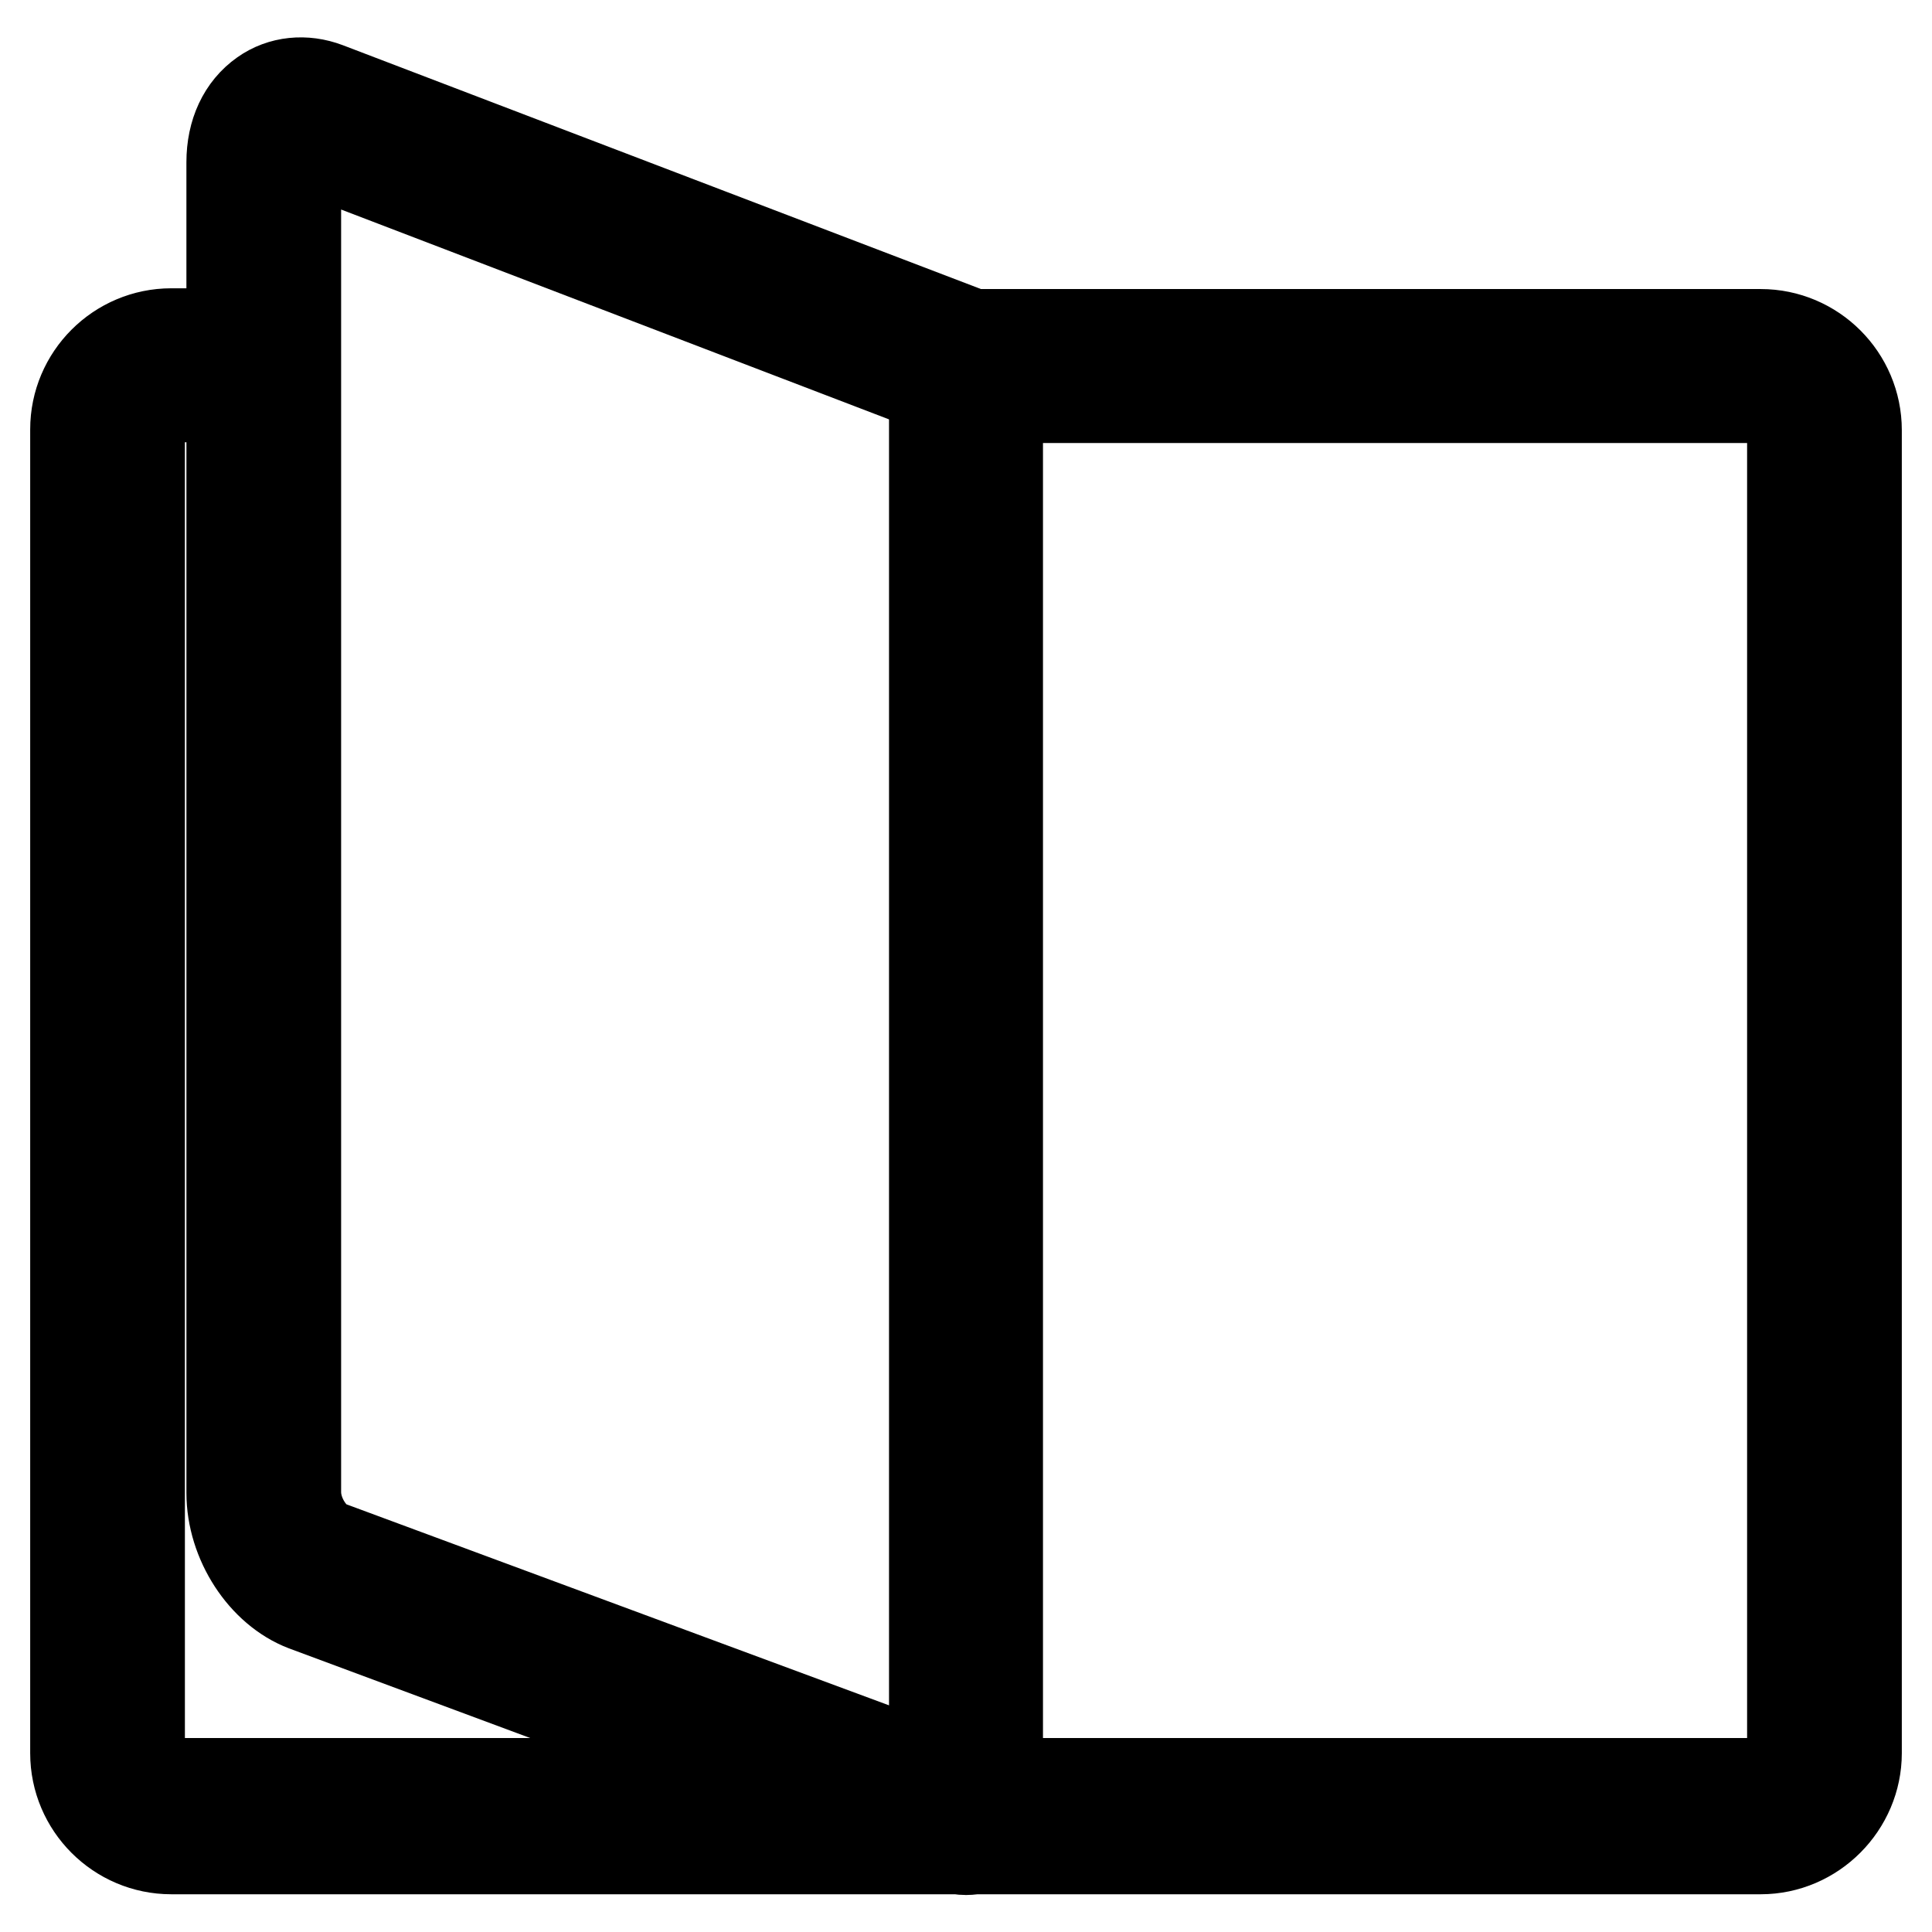
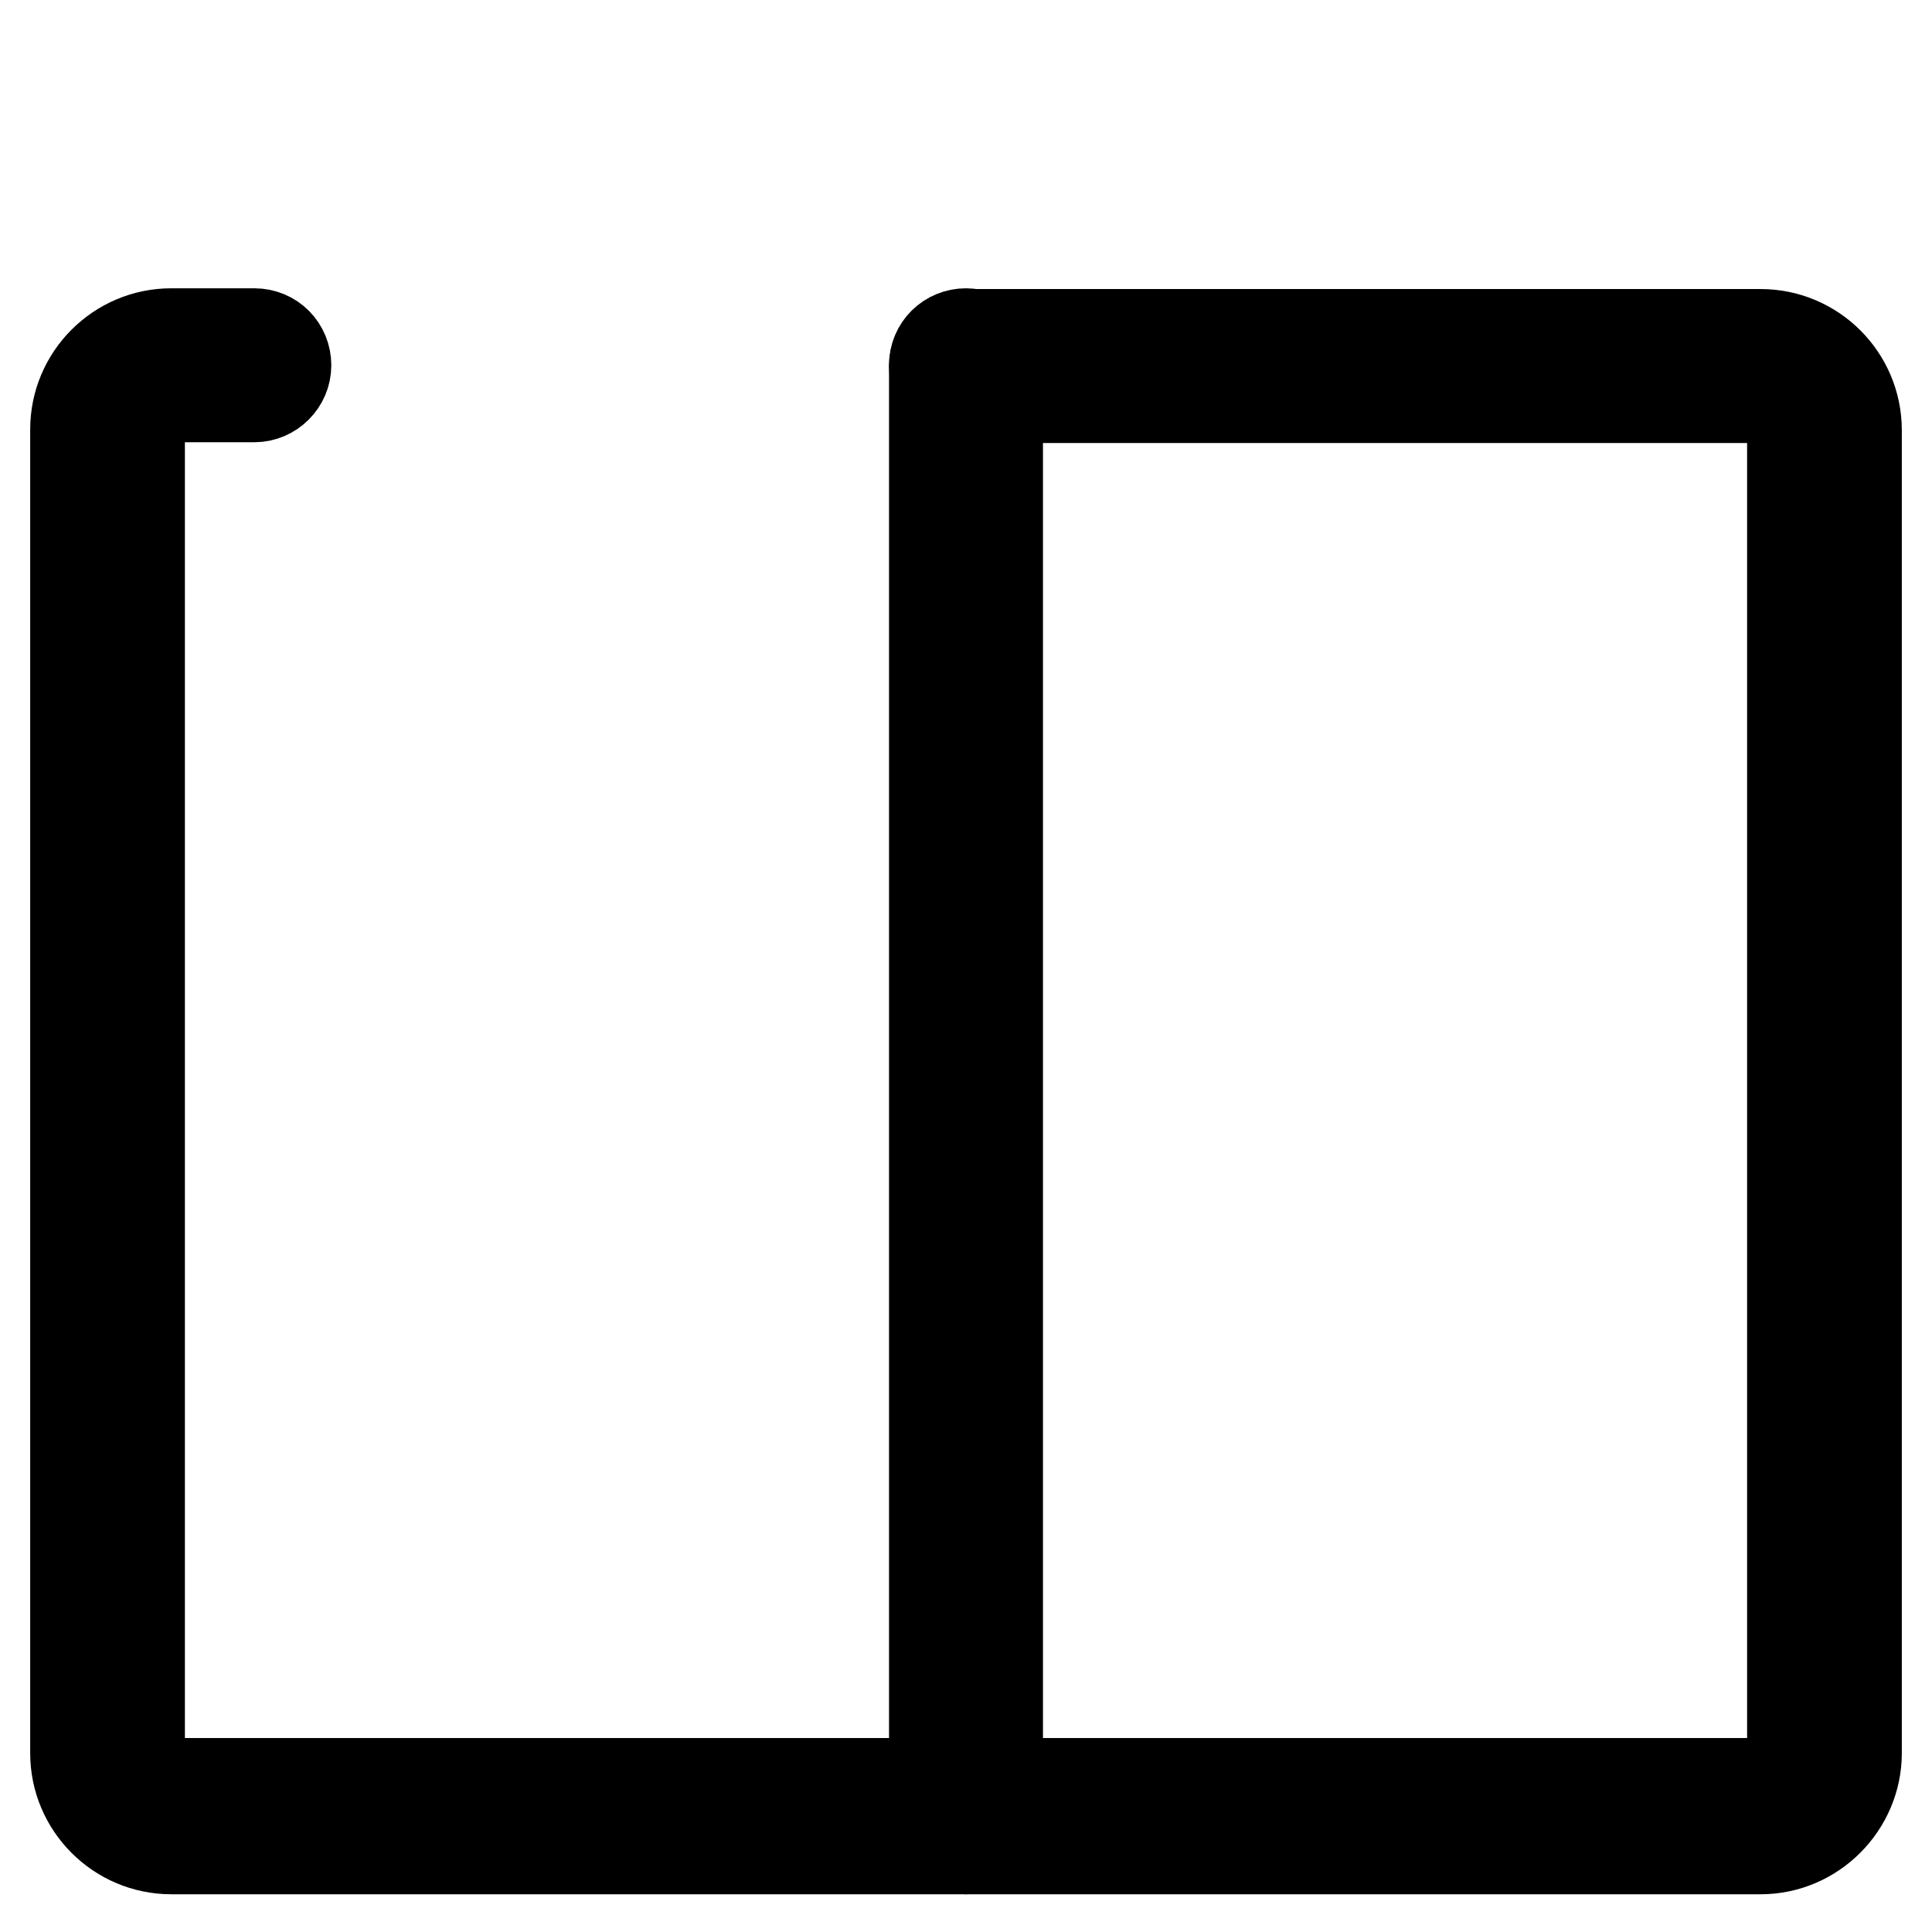
<svg xmlns="http://www.w3.org/2000/svg" version="1.1" x="0px" y="0px" viewBox="0 0 256 256" enable-background="new 0 0 256 256" xml:space="preserve">
  <g>
    <path stroke-width="12" fill-opacity="0" stroke="#000000" d="M233.3,245H22.7c-7,0-12.7-5.7-12.7-12.7V56.9c0-7,5.7-12.7,12.7-12.7h11c2.4,0,4.2,1.9,4.2,4.2 s-1.9,4.2-4.2,4.2h-11c-2.4,0-4.2,1.9-4.2,4.2v175.3c0,2.4,1.9,4.2,4.2,4.2h210.6c2.3,0,4.2-1.9,4.2-4.2V56.9 c0-2.4-1.9-4.2-4.2-4.2H128c-2.4,0-4.2-1.9-4.2-4.2s1.9-4.2,4.2-4.2h105.3c7,0,12.7,5.7,12.7,12.7v175.3 C246,239.2,240.3,245,233.3,245z" />
    <path stroke-width="12" fill-opacity="0" stroke="#000000" d="M128,245c-2.4,0-4.2-1.9-4.2-4.2V48.4c0-2.4,1.9-4.2,4.2-4.2s4.2,1.9,4.2,4.2v192.3 C132.2,243.1,130.4,245,128,245z" />
-     <path stroke-width="12" fill-opacity="0" stroke="#000000" d="M128,245.1c-0.5,0-1-0.1-1.5-0.3l-86.1-32c-5.5-2.1-9.7-8.5-9.7-15V21.5c0-3.9,1.5-7.1,4.2-9 c2.4-1.7,5.5-2,8.4-0.9l86.1,32.9c2.2,0.8,3.3,3.3,2.4,5.5c-0.8,2.2-3.3,3.3-5.5,2.4L40.4,19.5c-0.4-0.1-0.6-0.1-0.6-0.1 c-0.1,0.1-0.6,0.7-0.6,2v176.3c0,3.2,2.2,6.3,4.2,7.1l86.1,31.9c2.2,0.8,3.3,3.3,2.5,5.4C131.3,244,129.7,245.1,128,245.1z" />
  </g>
</svg>